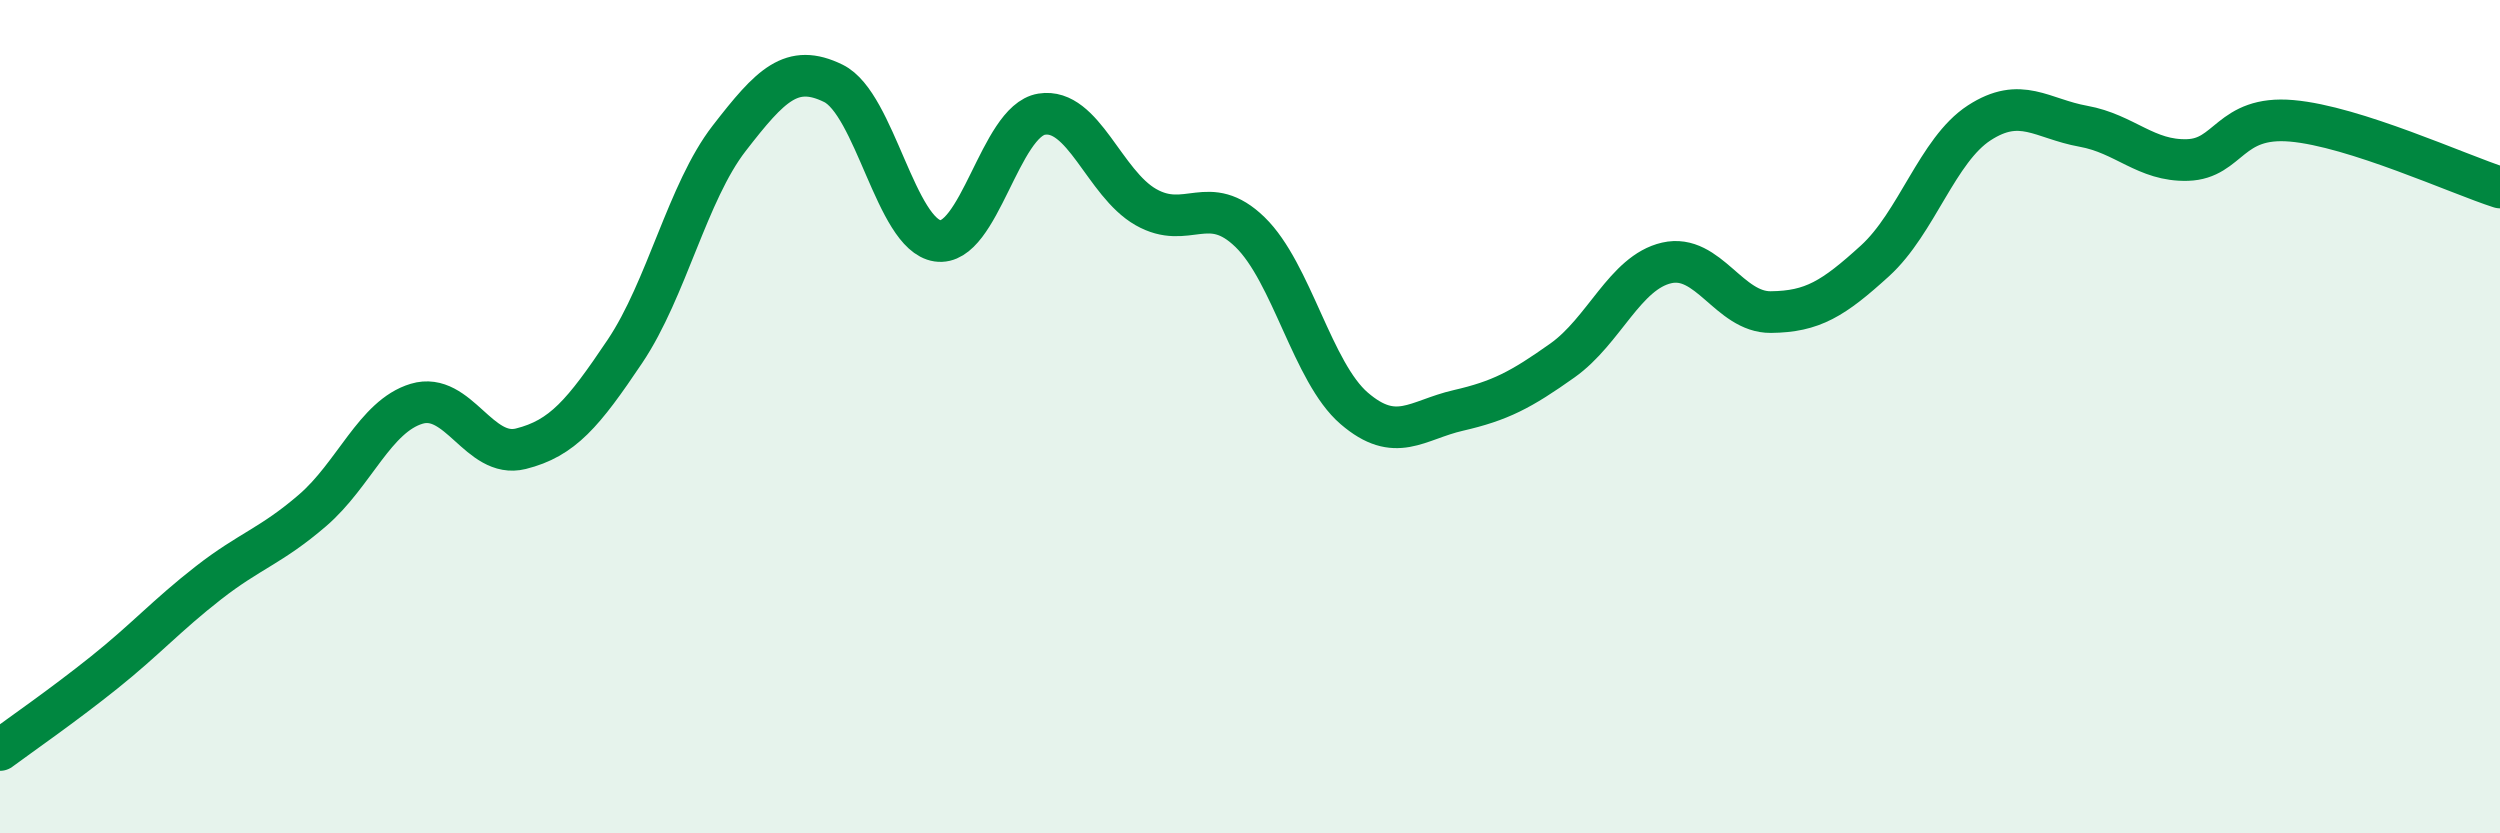
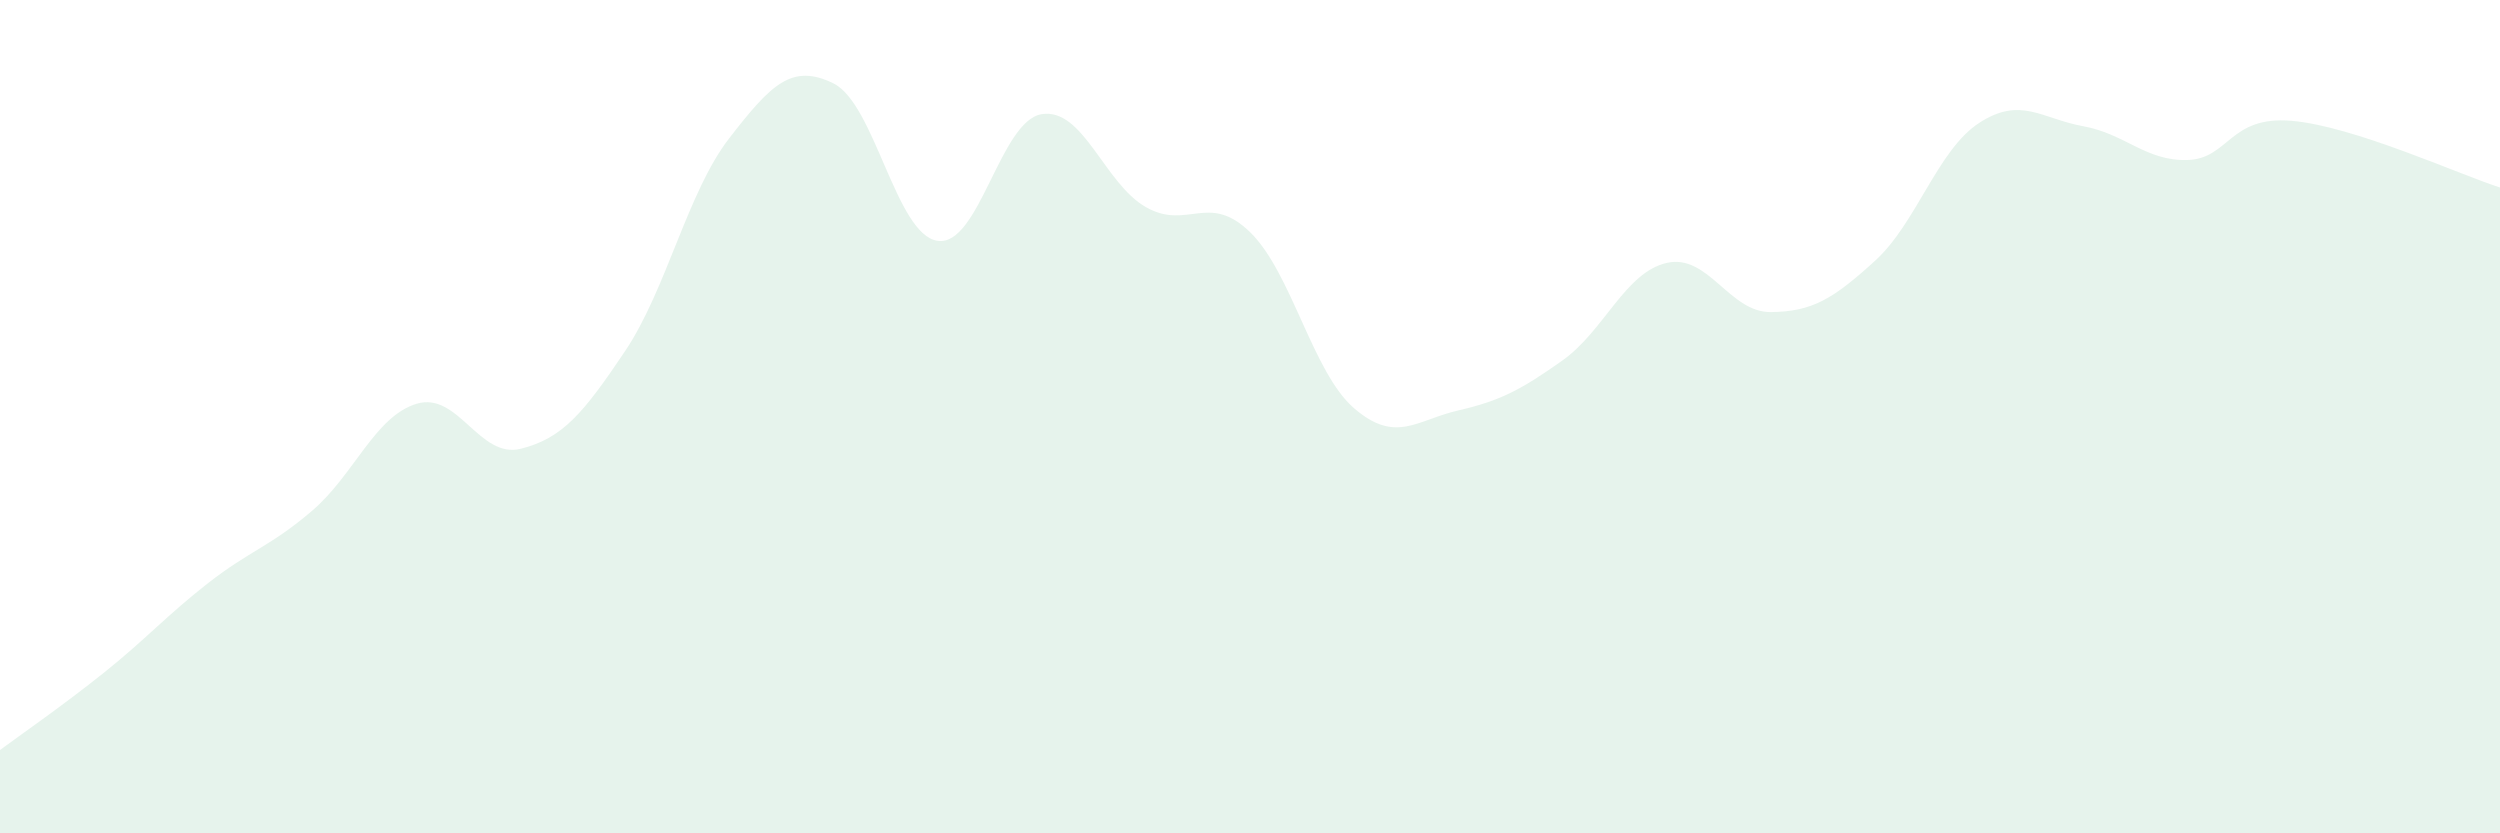
<svg xmlns="http://www.w3.org/2000/svg" width="60" height="20" viewBox="0 0 60 20">
  <path d="M 0,18 C 0.5,17.63 1.5,16.94 2.5,16.14 C 3.5,15.34 4,14.77 5,13.99 C 6,13.21 6.5,13.11 7.5,12.25 C 8.5,11.39 9,9.99 10,9.69 C 11,9.39 11.5,11.02 12.5,10.77 C 13.5,10.52 14,9.92 15,8.43 C 16,6.94 16.5,4.61 17.5,3.32 C 18.5,2.03 19,1.51 20,2 C 21,2.49 21.5,5.63 22.5,5.78 C 23.5,5.93 24,2.9 25,2.74 C 26,2.58 26.5,4.4 27.5,4.97 C 28.5,5.54 29,4.6 30,5.57 C 31,6.54 31.5,8.94 32.5,9.8 C 33.5,10.66 34,10.08 35,9.85 C 36,9.62 36.5,9.36 37.5,8.65 C 38.5,7.94 39,6.54 40,6.31 C 41,6.08 41.5,7.5 42.5,7.49 C 43.5,7.48 44,7.17 45,6.26 C 46,5.35 46.5,3.6 47.5,2.95 C 48.5,2.3 49,2.85 50,3.03 C 51,3.21 51.5,3.87 52.5,3.84 C 53.5,3.81 53.5,2.77 55,2.9 C 56.5,3.03 59,4.18 60,4.5L60 20L0 20Z" fill="#008740" opacity="0.1" stroke-linecap="round" stroke-linejoin="round" />
-   <path d="M 0,18 C 0.5,17.63 1.5,16.94 2.5,16.14 C 3.5,15.34 4,14.77 5,13.99 C 6,13.21 6.5,13.11 7.5,12.25 C 8.5,11.39 9,9.99 10,9.69 C 11,9.39 11.5,11.02 12.5,10.77 C 13.5,10.52 14,9.92 15,8.43 C 16,6.94 16.5,4.61 17.5,3.32 C 18.5,2.03 19,1.51 20,2 C 21,2.49 21.5,5.63 22.5,5.78 C 23.5,5.93 24,2.9 25,2.74 C 26,2.58 26.5,4.4 27.5,4.97 C 28.5,5.54 29,4.6 30,5.57 C 31,6.54 31.5,8.94 32.5,9.8 C 33.5,10.66 34,10.08 35,9.85 C 36,9.62 36.5,9.36 37.5,8.65 C 38.5,7.94 39,6.54 40,6.31 C 41,6.08 41.5,7.5 42.5,7.49 C 43.5,7.48 44,7.17 45,6.26 C 46,5.35 46.5,3.6 47.5,2.95 C 48.5,2.3 49,2.85 50,3.03 C 51,3.21 51.5,3.87 52.5,3.84 C 53.5,3.81 53.5,2.77 55,2.9 C 56.5,3.03 59,4.18 60,4.5" stroke="#008740" stroke-width="1" fill="none" stroke-linecap="round" stroke-linejoin="round" />
</svg>